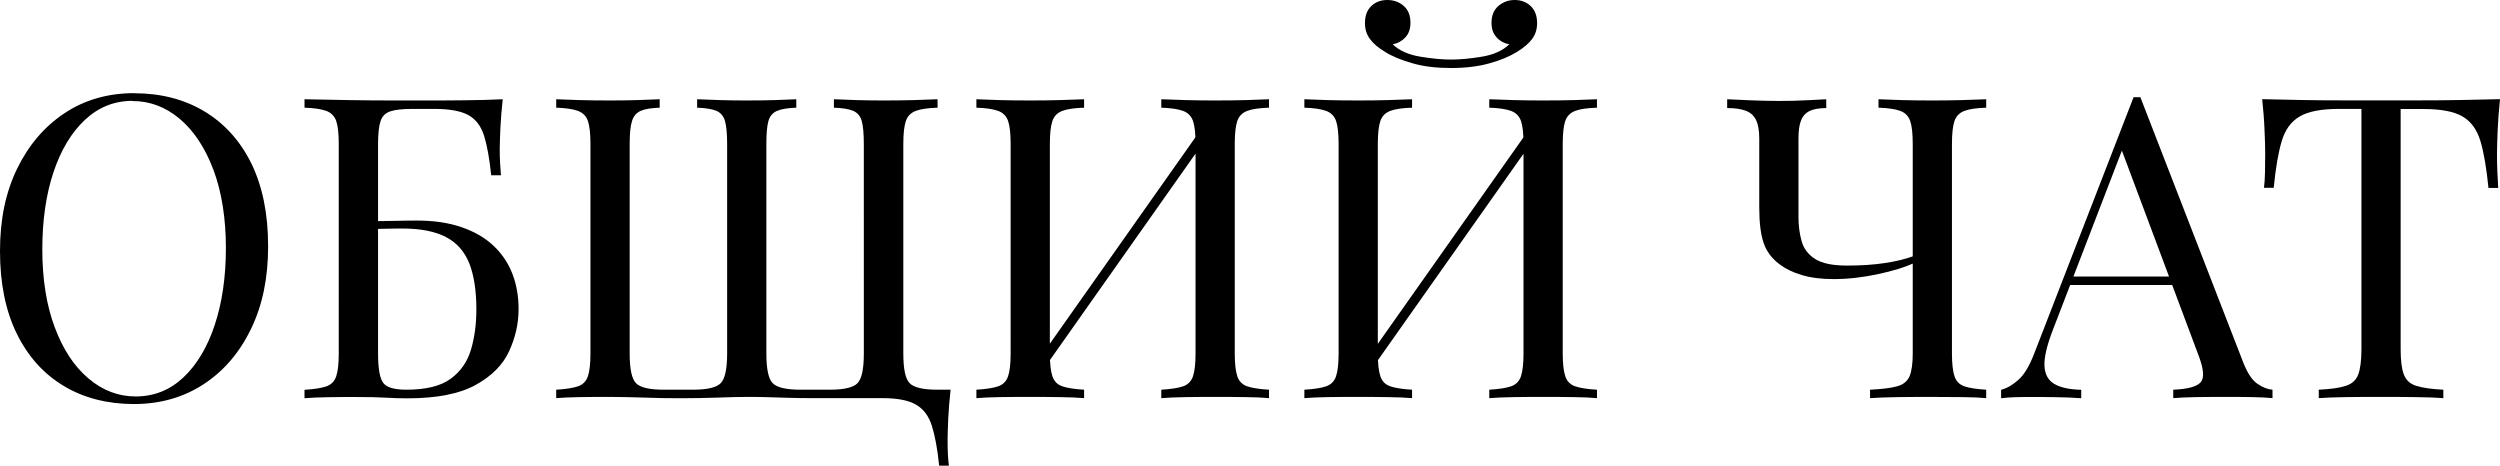
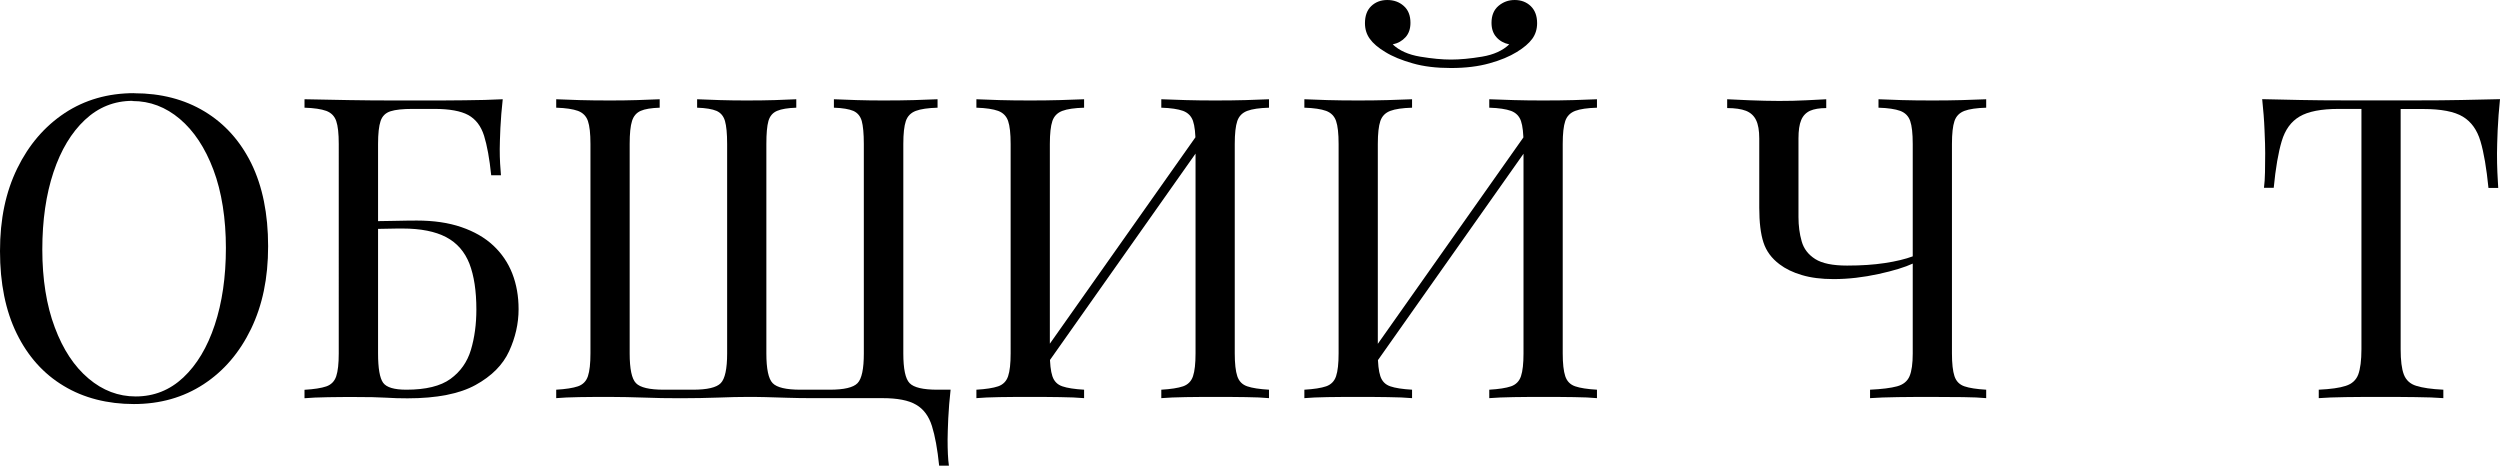
<svg xmlns="http://www.w3.org/2000/svg" id="_Слой_1" data-name="Слой 1" viewBox="0 0 266.49 49.64">
  <path d="M14.31,9.94c2.85,0,5.35.65,7.49,1.94,2.14,1.29,3.81,3.14,5,5.56,1.18,2.42,1.78,5.35,1.78,8.8s-.61,6.3-1.82,8.82c-1.22,2.52-2.9,4.49-5.06,5.9-2.16,1.41-4.64,2.11-7.43,2.11s-5.35-.64-7.49-1.94c-2.15-1.29-3.81-3.15-5-5.58-1.19-2.43-1.78-5.36-1.78-8.78s.61-6.3,1.84-8.82,2.92-4.48,5.06-5.9c2.14-1.41,4.61-2.12,7.4-2.12ZM14.13,10.75c-1.95,0-3.64.68-5.08,2.03-1.44,1.35-2.56,3.21-3.35,5.58-.79,2.37-1.19,5.12-1.19,8.24s.44,5.95,1.33,8.3c.88,2.36,2.08,4.17,3.6,5.45,1.51,1.28,3.19,1.91,5.02,1.91,1.95,0,3.64-.67,5.08-2.02,1.44-1.35,2.56-3.22,3.35-5.6.79-2.38,1.19-5.12,1.19-8.21s-.44-5.98-1.33-8.33c-.88-2.34-2.08-4.15-3.58-5.42-1.5-1.27-3.18-1.91-5.04-1.91Z" />
  <path d="M53.59,10.58c-.12,1.05-.2,2.07-.25,3.06-.04.99-.07,1.74-.07,2.25,0,.54.01,1.06.04,1.55.03.5.06.91.09,1.24h-1.04c-.18-1.77-.44-3.17-.76-4.21-.33-1.04-.89-1.77-1.69-2.21-.8-.43-1.99-.65-3.58-.65h-2.38c-1.02,0-1.79.08-2.32.25-.53.17-.88.51-1.06,1.04-.18.53-.27,1.34-.27,2.45v22.32c0,1.59.18,2.63.54,3.13.36.5,1.19.74,2.48.74,2.07,0,3.64-.38,4.7-1.15,1.06-.77,1.79-1.8,2.18-3.1.39-1.31.58-2.74.58-4.3,0-1.98-.25-3.61-.74-4.88-.5-1.27-1.32-2.22-2.48-2.83-1.16-.61-2.71-.92-4.66-.92-.33,0-.86,0-1.6.02-.74.02-1.45.03-2.14.04-.69.02-1.17.02-1.44.02l-.09-.85c1.41,0,2.76-.01,4.05-.04,1.29-.03,2.21-.04,2.75-.04,1.8,0,3.38.23,4.75.7,1.37.47,2.5,1.12,3.4,1.96.9.84,1.58,1.84,2.03,2.99.45,1.16.67,2.42.67,3.8,0,1.53-.34,3.02-1.01,4.48-.67,1.46-1.87,2.66-3.58,3.6s-4.12,1.42-7.25,1.42c-.78,0-1.55-.02-2.32-.07s-1.88-.07-3.35-.07c-.84,0-1.78,0-2.81.02s-1.87.05-2.5.11v-.9c1.02-.06,1.79-.18,2.32-.36.52-.18.88-.54,1.06-1.08.18-.54.27-1.35.27-2.43V15.35c0-1.11-.09-1.93-.27-2.45-.18-.52-.53-.88-1.06-1.08-.53-.19-1.3-.31-2.32-.34v-.9c1.47.03,3.04.06,4.72.09,1.68.03,3.26.04,4.75.04h3.58c1.17,0,2.5,0,4-.02,1.5-.01,2.85-.05,4.05-.11Z" />
  <path d="M99.94,10.58v.9c-1.02.03-1.79.14-2.32.34-.53.2-.88.56-1.06,1.08-.18.53-.27,1.34-.27,2.45v22.32c0,1.65.22,2.71.67,3.17.45.47,1.44.7,2.97.7h1.4c-.12,1.05-.2,2.07-.25,3.06-.04.99-.07,1.74-.07,2.25,0,1.17.04,2.1.14,2.79h-1.04c-.18-1.77-.44-3.18-.77-4.23-.33-1.05-.89-1.81-1.69-2.27-.79-.47-1.99-.7-3.58-.7h-7.47c-.93,0-1.82-.01-2.68-.04-.86-.03-1.64-.05-2.34-.07-.71-.02-1.34-.02-1.91-.02-.84,0-1.88.02-3.1.07-1.23.04-2.57.07-4,.07s-2.73-.02-3.96-.07c-1.23-.04-2.42-.07-3.56-.07s-2.26,0-3.28.02c-1.02.02-1.85.05-2.48.11v-.9c1.02-.06,1.79-.18,2.32-.36.52-.18.88-.54,1.06-1.08s.27-1.35.27-2.43V15.35c0-1.11-.09-1.93-.27-2.45-.18-.52-.53-.88-1.06-1.08-.53-.19-1.3-.31-2.32-.34v-.9c.63.03,1.46.06,2.48.09,1.02.03,2.11.04,3.28.04.96,0,1.91-.01,2.86-.04.95-.03,1.75-.06,2.41-.09v.9c-.9.03-1.58.14-2.03.34-.45.2-.76.56-.92,1.08-.17.53-.25,1.34-.25,2.45v22.32c0,1.65.22,2.71.67,3.17.45.47,1.44.7,2.97.7h3.1c1.53,0,2.52-.23,2.97-.7.45-.46.68-1.52.68-3.17V15.35c0-1.11-.08-1.93-.23-2.45-.15-.52-.45-.88-.9-1.08-.45-.19-1.14-.31-2.07-.34v-.9c.66.03,1.47.06,2.43.09.96.03,1.91.04,2.83.04,1.08,0,2.09-.01,3.04-.04.94-.03,1.7-.06,2.27-.09v.9c-.9.03-1.58.14-2.05.34-.47.2-.77.56-.92,1.08-.15.53-.22,1.34-.22,2.45v22.32c0,1.65.22,2.71.67,3.17.45.47,1.44.7,2.97.7h3.11c1.53,0,2.52-.23,2.97-.7.45-.46.67-1.52.67-3.17V15.35c0-1.11-.08-1.93-.22-2.45-.15-.52-.45-.88-.9-1.08-.45-.19-1.14-.31-2.07-.34v-.9c.66.03,1.47.06,2.43.09.96.03,1.91.04,2.83.04,1.17,0,2.26-.01,3.29-.04,1.02-.03,1.84-.06,2.47-.09Z" />
  <path d="M115.56,10.58v.9c-1.02.03-1.79.14-2.32.34-.53.2-.88.56-1.06,1.08-.18.53-.27,1.34-.27,2.45v22.32c0,1.08.09,1.89.27,2.43s.53.9,1.06,1.08c.52.18,1.3.3,2.32.36v.9c-.69-.06-1.55-.1-2.59-.11-1.03-.02-2.08-.02-3.13-.02-1.17,0-2.27,0-3.29.02-1.02.02-1.84.05-2.47.11v-.9c1.02-.06,1.79-.18,2.32-.36.52-.18.88-.54,1.06-1.08.18-.54.27-1.35.27-2.43V15.35c0-1.11-.09-1.93-.27-2.45-.18-.52-.53-.88-1.06-1.08-.53-.19-1.3-.31-2.32-.34v-.9c.63.03,1.45.06,2.47.09,1.02.03,2.12.04,3.29.04,1.05,0,2.09-.01,3.13-.04,1.04-.03,1.9-.06,2.59-.09ZM128.2,13.54c-.06.63-.11,1.28-.13,1.94l-18,25.52.13-1.94,18-25.52ZM135.27,10.58v.9c-1.02.03-1.79.14-2.32.34-.53.2-.88.56-1.06,1.08-.18.53-.27,1.34-.27,2.45v22.32c0,1.08.09,1.89.27,2.43s.53.9,1.06,1.08c.52.18,1.3.3,2.32.36v.9c-.63-.06-1.46-.1-2.47-.11-1.02-.02-2.12-.02-3.29-.02-1.02,0-2.06,0-3.11.02s-1.92.05-2.61.11v-.9c1.02-.06,1.79-.18,2.32-.36.52-.18.88-.54,1.06-1.08.18-.54.27-1.35.27-2.43V15.35c0-1.11-.09-1.93-.27-2.45-.18-.52-.53-.88-1.06-1.08-.53-.19-1.3-.31-2.32-.34v-.9c.69.03,1.56.06,2.61.09,1.05.03,2.08.04,3.11.04,1.17,0,2.26-.01,3.29-.04,1.02-.03,1.84-.06,2.47-.09Z" />
  <path d="M150.52,10.58v.9c-1.02.03-1.79.14-2.32.34-.53.2-.88.56-1.06,1.08-.18.53-.27,1.34-.27,2.45v22.32c0,1.08.09,1.89.27,2.43s.53.9,1.06,1.08c.52.18,1.3.3,2.32.36v.9c-.69-.06-1.55-.1-2.59-.11-1.03-.02-2.08-.02-3.13-.02-1.17,0-2.27,0-3.29.02-1.02.02-1.84.05-2.47.11v-.9c1.02-.06,1.79-.18,2.32-.36.52-.18.88-.54,1.06-1.08.18-.54.27-1.35.27-2.43V15.35c0-1.11-.09-1.93-.27-2.45-.18-.52-.53-.88-1.06-1.08-.53-.19-1.3-.31-2.32-.34v-.9c.63.03,1.45.06,2.47.09,1.02.03,2.12.04,3.29.04,1.05,0,2.09-.01,3.13-.04,1.04-.03,1.9-.06,2.59-.09ZM163.17,13.54c-.06.63-.11,1.28-.13,1.94l-18,25.52.13-1.94,18-25.52ZM161.46,0c.69,0,1.26.22,1.71.65.45.44.68,1.04.68,1.82,0,.63-.17,1.19-.52,1.67-.35.48-.89.94-1.64,1.4-.78.48-1.75.89-2.92,1.21-1.17.33-2.54.5-4.1.5s-2.92-.16-4.09-.5c-1.17-.33-2.15-.73-2.92-1.21-.75-.45-1.3-.92-1.64-1.4-.35-.48-.52-1.04-.52-1.67,0-.78.22-1.39.67-1.82.45-.43,1.02-.65,1.71-.65s1.28.21,1.75.63c.48.42.72,1.02.72,1.8,0,.63-.17,1.14-.52,1.53-.35.39-.8.65-1.37.77.69.66,1.67,1.1,2.93,1.31,1.26.21,2.35.31,3.28.31s2.06-.1,3.31-.31,2.21-.65,2.9-1.31c-.57-.12-1.03-.38-1.37-.77-.35-.39-.52-.9-.52-1.53,0-.78.25-1.38.74-1.8.5-.42,1.07-.63,1.73-.63ZM170.23,10.58v.9c-1.02.03-1.79.14-2.32.34-.53.2-.88.56-1.06,1.08-.18.53-.27,1.34-.27,2.45v22.32c0,1.08.09,1.89.27,2.43s.53.9,1.06,1.08c.52.18,1.3.3,2.32.36v.9c-.63-.06-1.46-.1-2.47-.11-1.02-.02-2.12-.02-3.29-.02-1.02,0-2.06,0-3.11.02s-1.92.05-2.61.11v-.9c1.02-.06,1.79-.18,2.32-.36.52-.18.88-.54,1.06-1.08.18-.54.27-1.35.27-2.43V15.35c0-1.11-.09-1.93-.27-2.45-.18-.52-.53-.88-1.06-1.08-.53-.19-1.3-.31-2.32-.34v-.9c.69.03,1.56.06,2.61.09,1.05.03,2.08.04,3.11.04,1.17,0,2.26-.01,3.29-.04,1.02-.03,1.84-.06,2.47-.09Z" />
  <path d="M194.67,10.58v.94c-.72,0-1.3.1-1.73.29-.43.2-.75.53-.94.99-.2.47-.29,1.12-.29,1.96v8.37c0,.93.11,1.79.34,2.59.22.79.7,1.42,1.44,1.89.74.47,1.87.7,3.4.7s2.84-.09,4.03-.27c1.19-.18,2.18-.42,2.99-.72v.77c-.84.39-2.06.77-3.67,1.12s-3.2.54-4.79.54c-1.29,0-2.42-.14-3.38-.43-.96-.28-1.75-.67-2.38-1.15-.84-.63-1.41-1.4-1.71-2.32-.3-.91-.45-2.15-.45-3.71v-7.38c0-.84-.11-1.49-.34-1.96-.22-.46-.58-.79-1.08-.99-.5-.19-1.16-.29-2-.29v-.94c.51.03,1.31.07,2.41.11,1.09.04,2.14.07,3.13.07s1.96-.02,2.9-.07c.94-.04,1.66-.08,2.14-.11ZM211.72,10.58v.9c-1.02.03-1.79.14-2.32.34-.53.2-.88.56-1.06,1.08-.18.53-.27,1.34-.27,2.45v22.32c0,1.08.09,1.89.27,2.43.18.54.53.9,1.06,1.08.52.18,1.3.3,2.32.36v.9c-.63-.06-1.46-.1-2.48-.11s-2.11-.02-3.29-.02-2.41,0-3.62.02-2.21.05-2.99.11v-.9c1.26-.06,2.22-.18,2.88-.36.66-.18,1.1-.54,1.33-1.08.23-.54.34-1.35.34-2.43V15.35c0-1.11-.09-1.93-.27-2.45-.18-.52-.53-.88-1.06-1.08-.52-.19-1.3-.31-2.32-.34v-.9c.63.03,1.46.06,2.48.09,1.02.03,2.11.04,3.29.04,1.05,0,2.09-.01,3.13-.04,1.04-.03,1.9-.06,2.59-.09Z" />
-   <path d="M228.15,10.35l10.98,28.31c.45,1.14.96,1.9,1.53,2.27.57.38,1.09.58,1.58.61v.9c-.6-.06-1.34-.1-2.21-.11-.87-.02-1.74-.02-2.61-.02-1.17,0-2.27,0-3.29.02s-1.84.05-2.47.11v-.9c1.53-.06,2.5-.32,2.92-.79.42-.46.33-1.46-.27-2.99l-8.37-22.36.72-.58-7.83,20.34c-.63,1.62-.93,2.89-.9,3.8s.38,1.57,1.04,1.96c.66.39,1.62.6,2.88.63v.9c-.84-.06-1.72-.1-2.63-.11-.92-.02-1.76-.02-2.54-.02s-1.39,0-1.91.02c-.53.02-1.01.05-1.46.11v-.9c.6-.15,1.21-.5,1.84-1.06.63-.55,1.2-1.51,1.71-2.86l10.57-27.27h.72ZM233.64,29.48v.9h-13.41l.45-.9h12.96Z" />
  <path d="M266.49,10.58c-.12,1.14-.2,2.24-.25,3.31-.04,1.07-.07,1.88-.07,2.45,0,.72.01,1.4.04,2.02.03.63.06,1.19.09,1.67h-1.04c-.21-2.1-.49-3.76-.85-4.97-.36-1.22-.99-2.09-1.89-2.63-.9-.54-2.3-.81-4.19-.81h-2.43v25.6c0,1.2.11,2.1.34,2.7.23.6.67,1.01,1.33,1.21.66.21,1.62.35,2.88.41v.9c-.78-.06-1.77-.1-2.97-.11-1.2-.02-2.42-.02-3.65-.02-1.35,0-2.62,0-3.8.02s-2.14.05-2.86.11v-.9c1.26-.06,2.22-.19,2.88-.41.66-.21,1.1-.61,1.33-1.21.22-.6.34-1.5.34-2.7V11.61h-2.43c-1.86,0-3.25.27-4.16.81-.92.54-1.55,1.42-1.91,2.63-.36,1.21-.65,2.87-.85,4.97h-1.04c.06-.48.1-1.03.11-1.67.01-.63.02-1.3.02-2.02,0-.57-.02-1.39-.07-2.45-.04-1.06-.13-2.17-.25-3.31,1.26.03,2.63.06,4.12.09,1.49.03,2.98.04,4.48.04h8.17c1.49,0,2.98-.01,4.48-.04,1.5-.03,2.87-.06,4.1-.09Z" />
</svg>